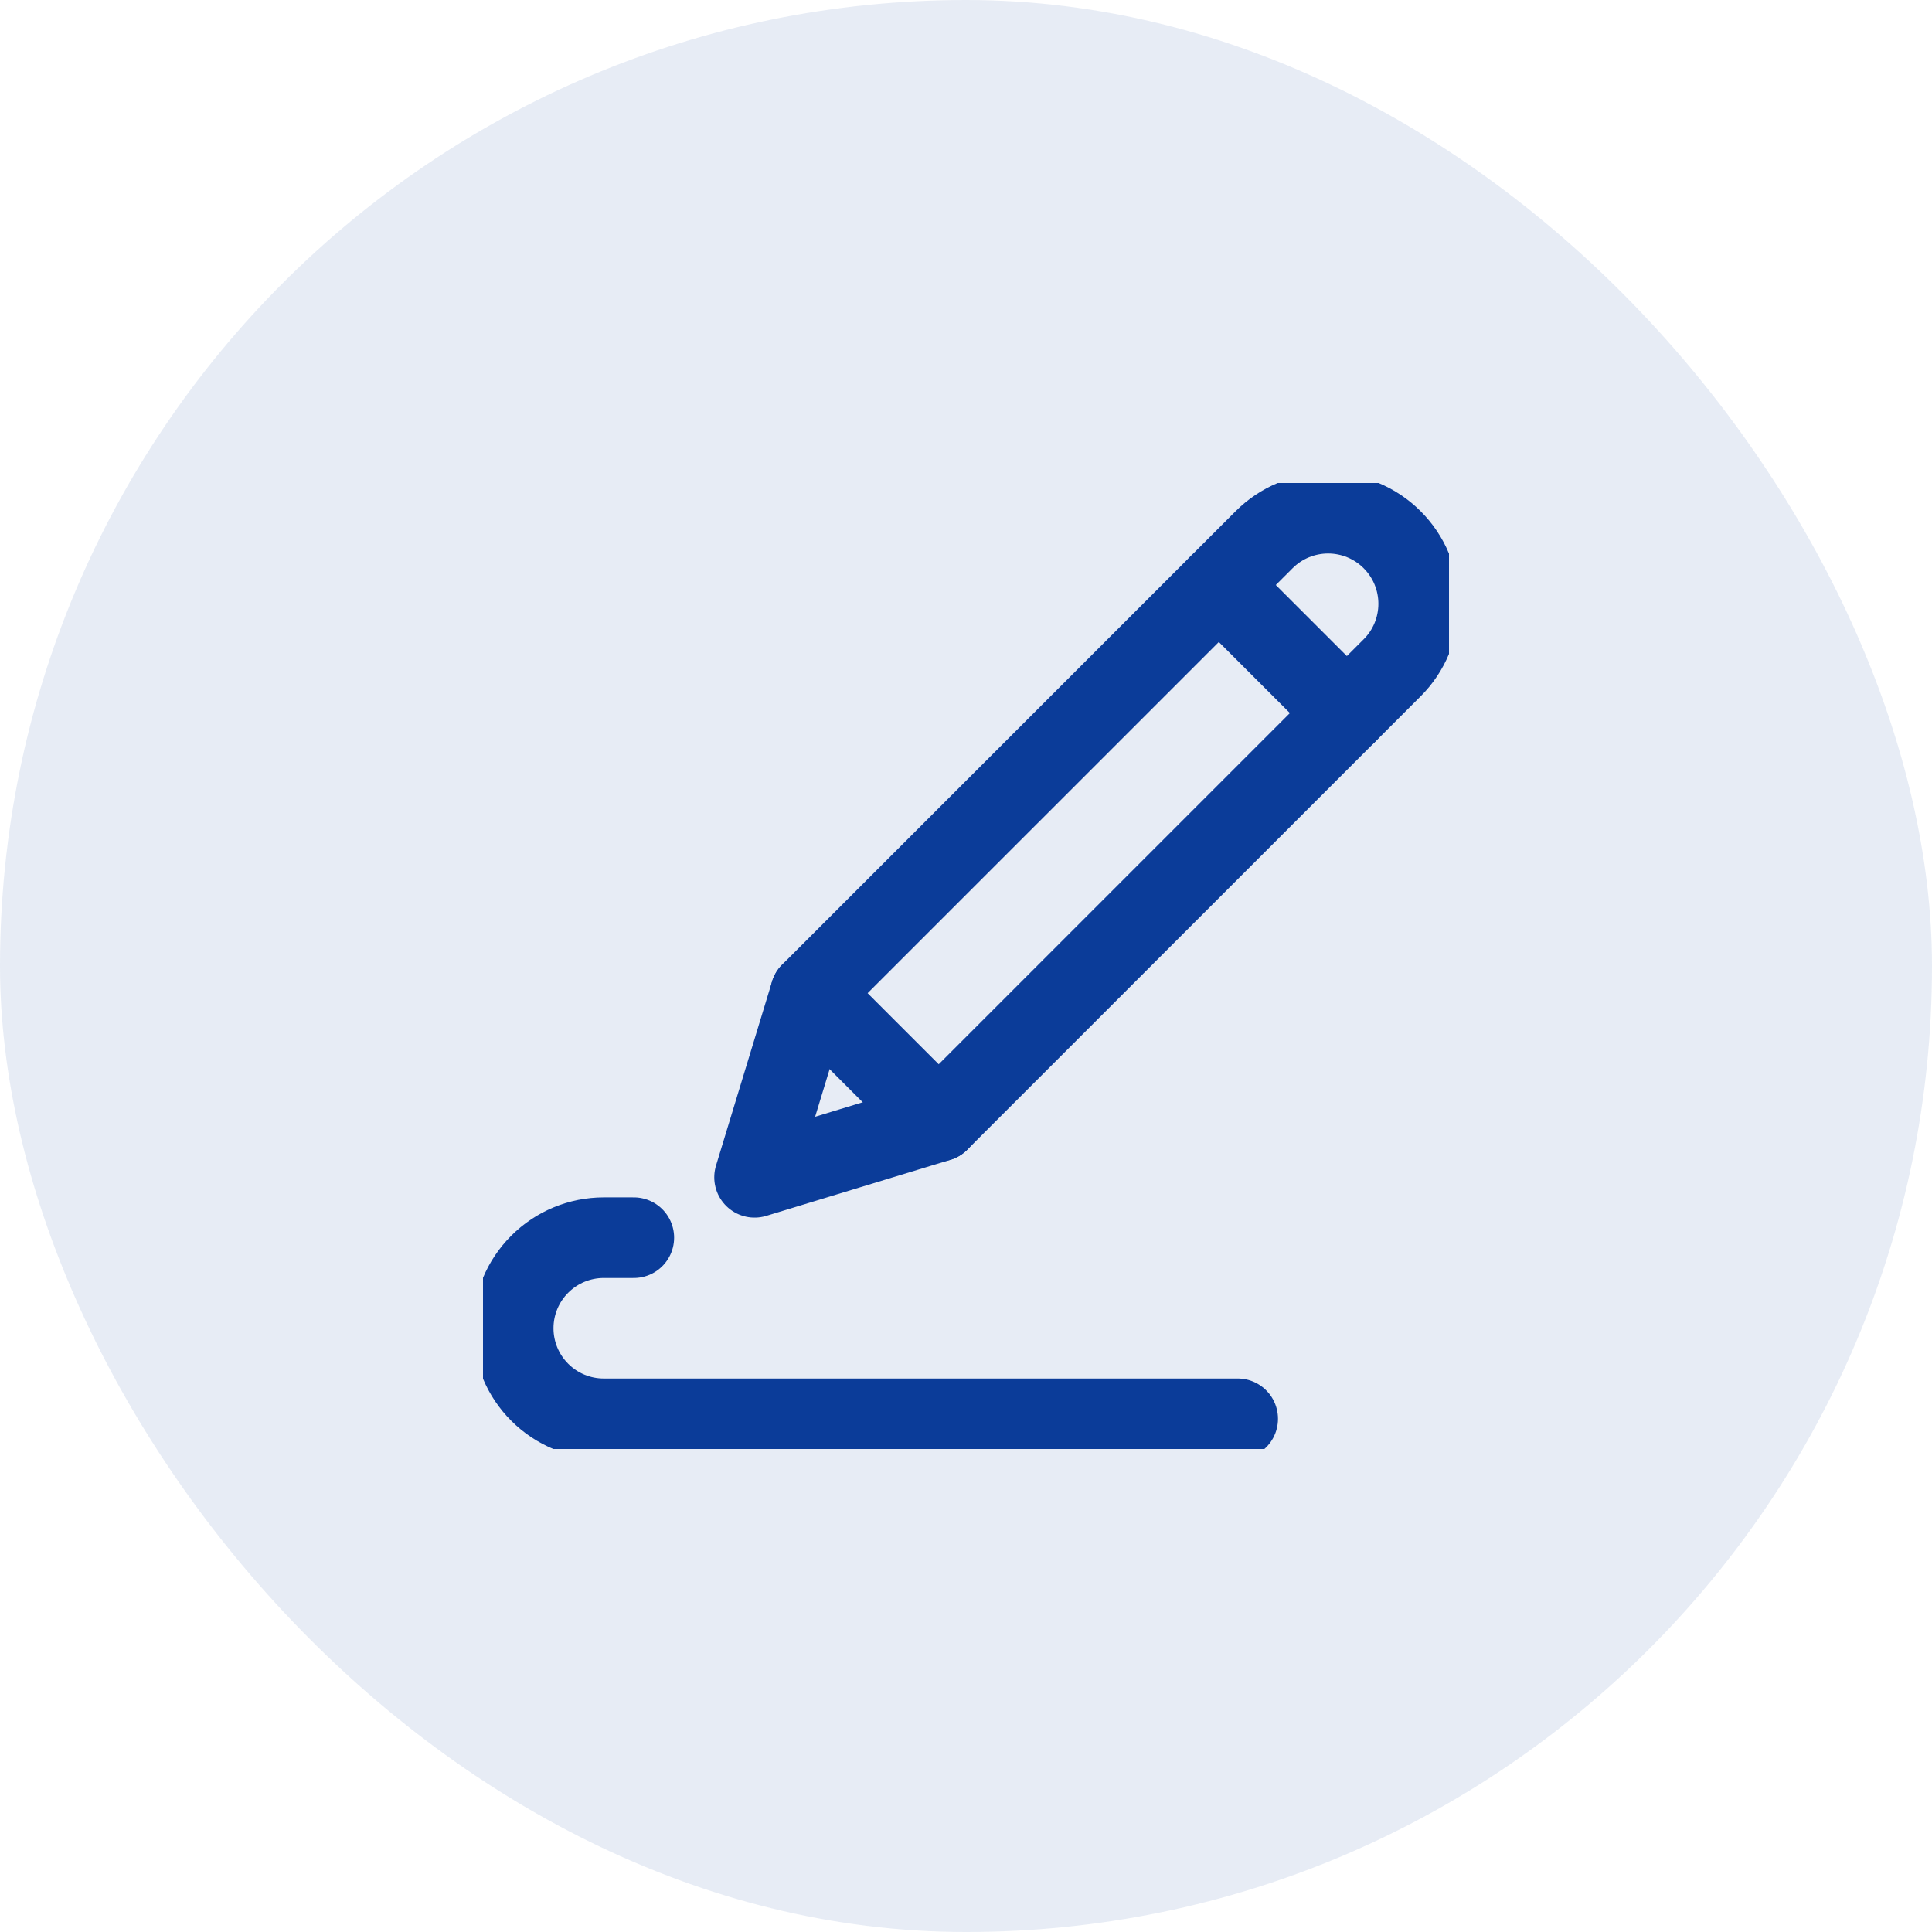
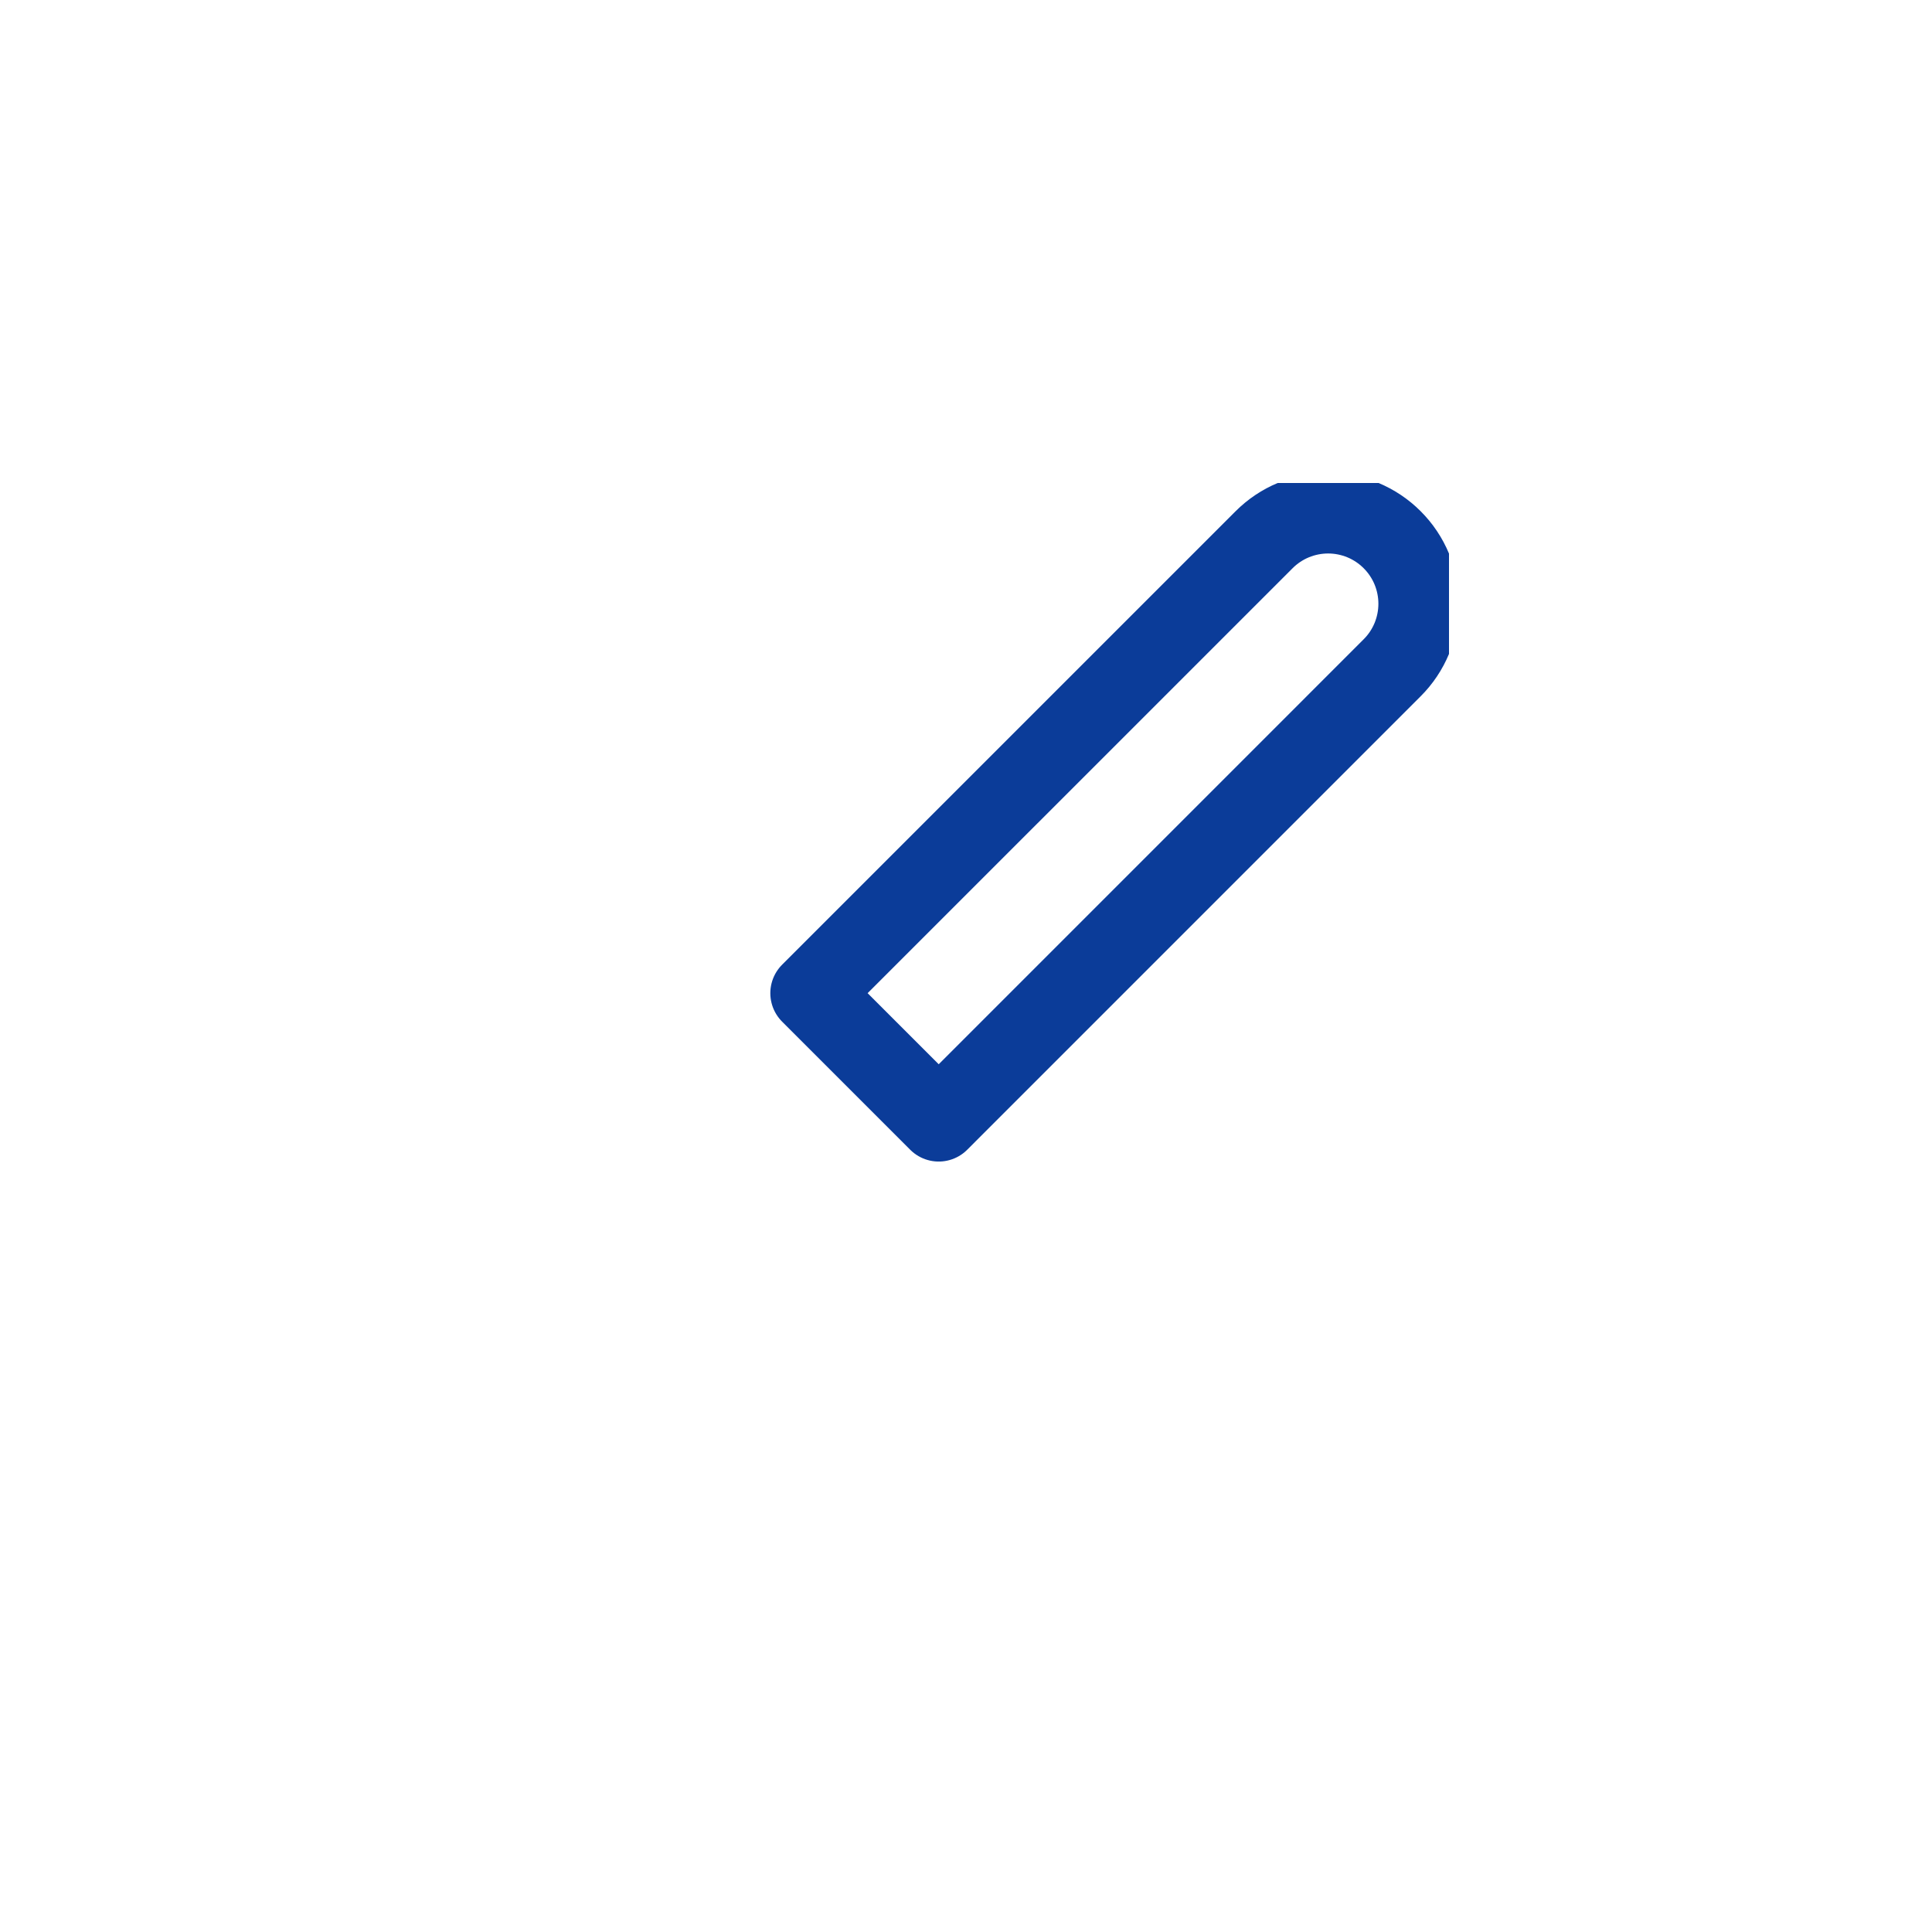
<svg xmlns="http://www.w3.org/2000/svg" width="64" height="64" viewBox="0 0 64 64" fill="none">
-   <rect width="64" height="64" rx="32" fill="#0B3C99" fill-opacity="0.1" />
  <g clip-path="url(#clip0_1102_4105)">
    <path d="M46.117 22.121C46.396 21.843 46.617 21.512 46.768 21.148C46.918 20.784 46.996 20.394 46.996 20C46.996 19.606 46.918 19.216 46.768 18.852C46.617 18.488 46.396 18.157 46.117 17.879C45.839 17.6 45.508 17.379 45.144 17.228C44.78 17.078 44.39 17 43.996 17C43.602 17 43.212 17.078 42.848 17.228C42.484 17.379 42.153 17.6 41.875 17.879L26.853 32.9L31.096 37.143L46.117 22.121Z" stroke="#0B3C99" stroke-width="2.67" stroke-linecap="round" stroke-linejoin="round" />
-     <path d="M26.853 32.9L24.996 39L31.096 37.143M40.375 19.379L44.617 23.621M20.996 41H20C19.204 41 18.441 41.316 17.879 41.879C17.316 42.441 17 43.204 17 44C17 44.796 17.316 45.559 17.879 46.121C18.441 46.684 19.204 47 20 47H41" stroke="#0B3C99" stroke-width="2.67" stroke-linecap="round" stroke-linejoin="round" />
  </g>
  <defs>
    <clipPath id="clip0_1102_4105">
      <rect width="32" height="32" fill="white" transform="translate(16 16)" />
    </clipPath>
  </defs>
</svg>